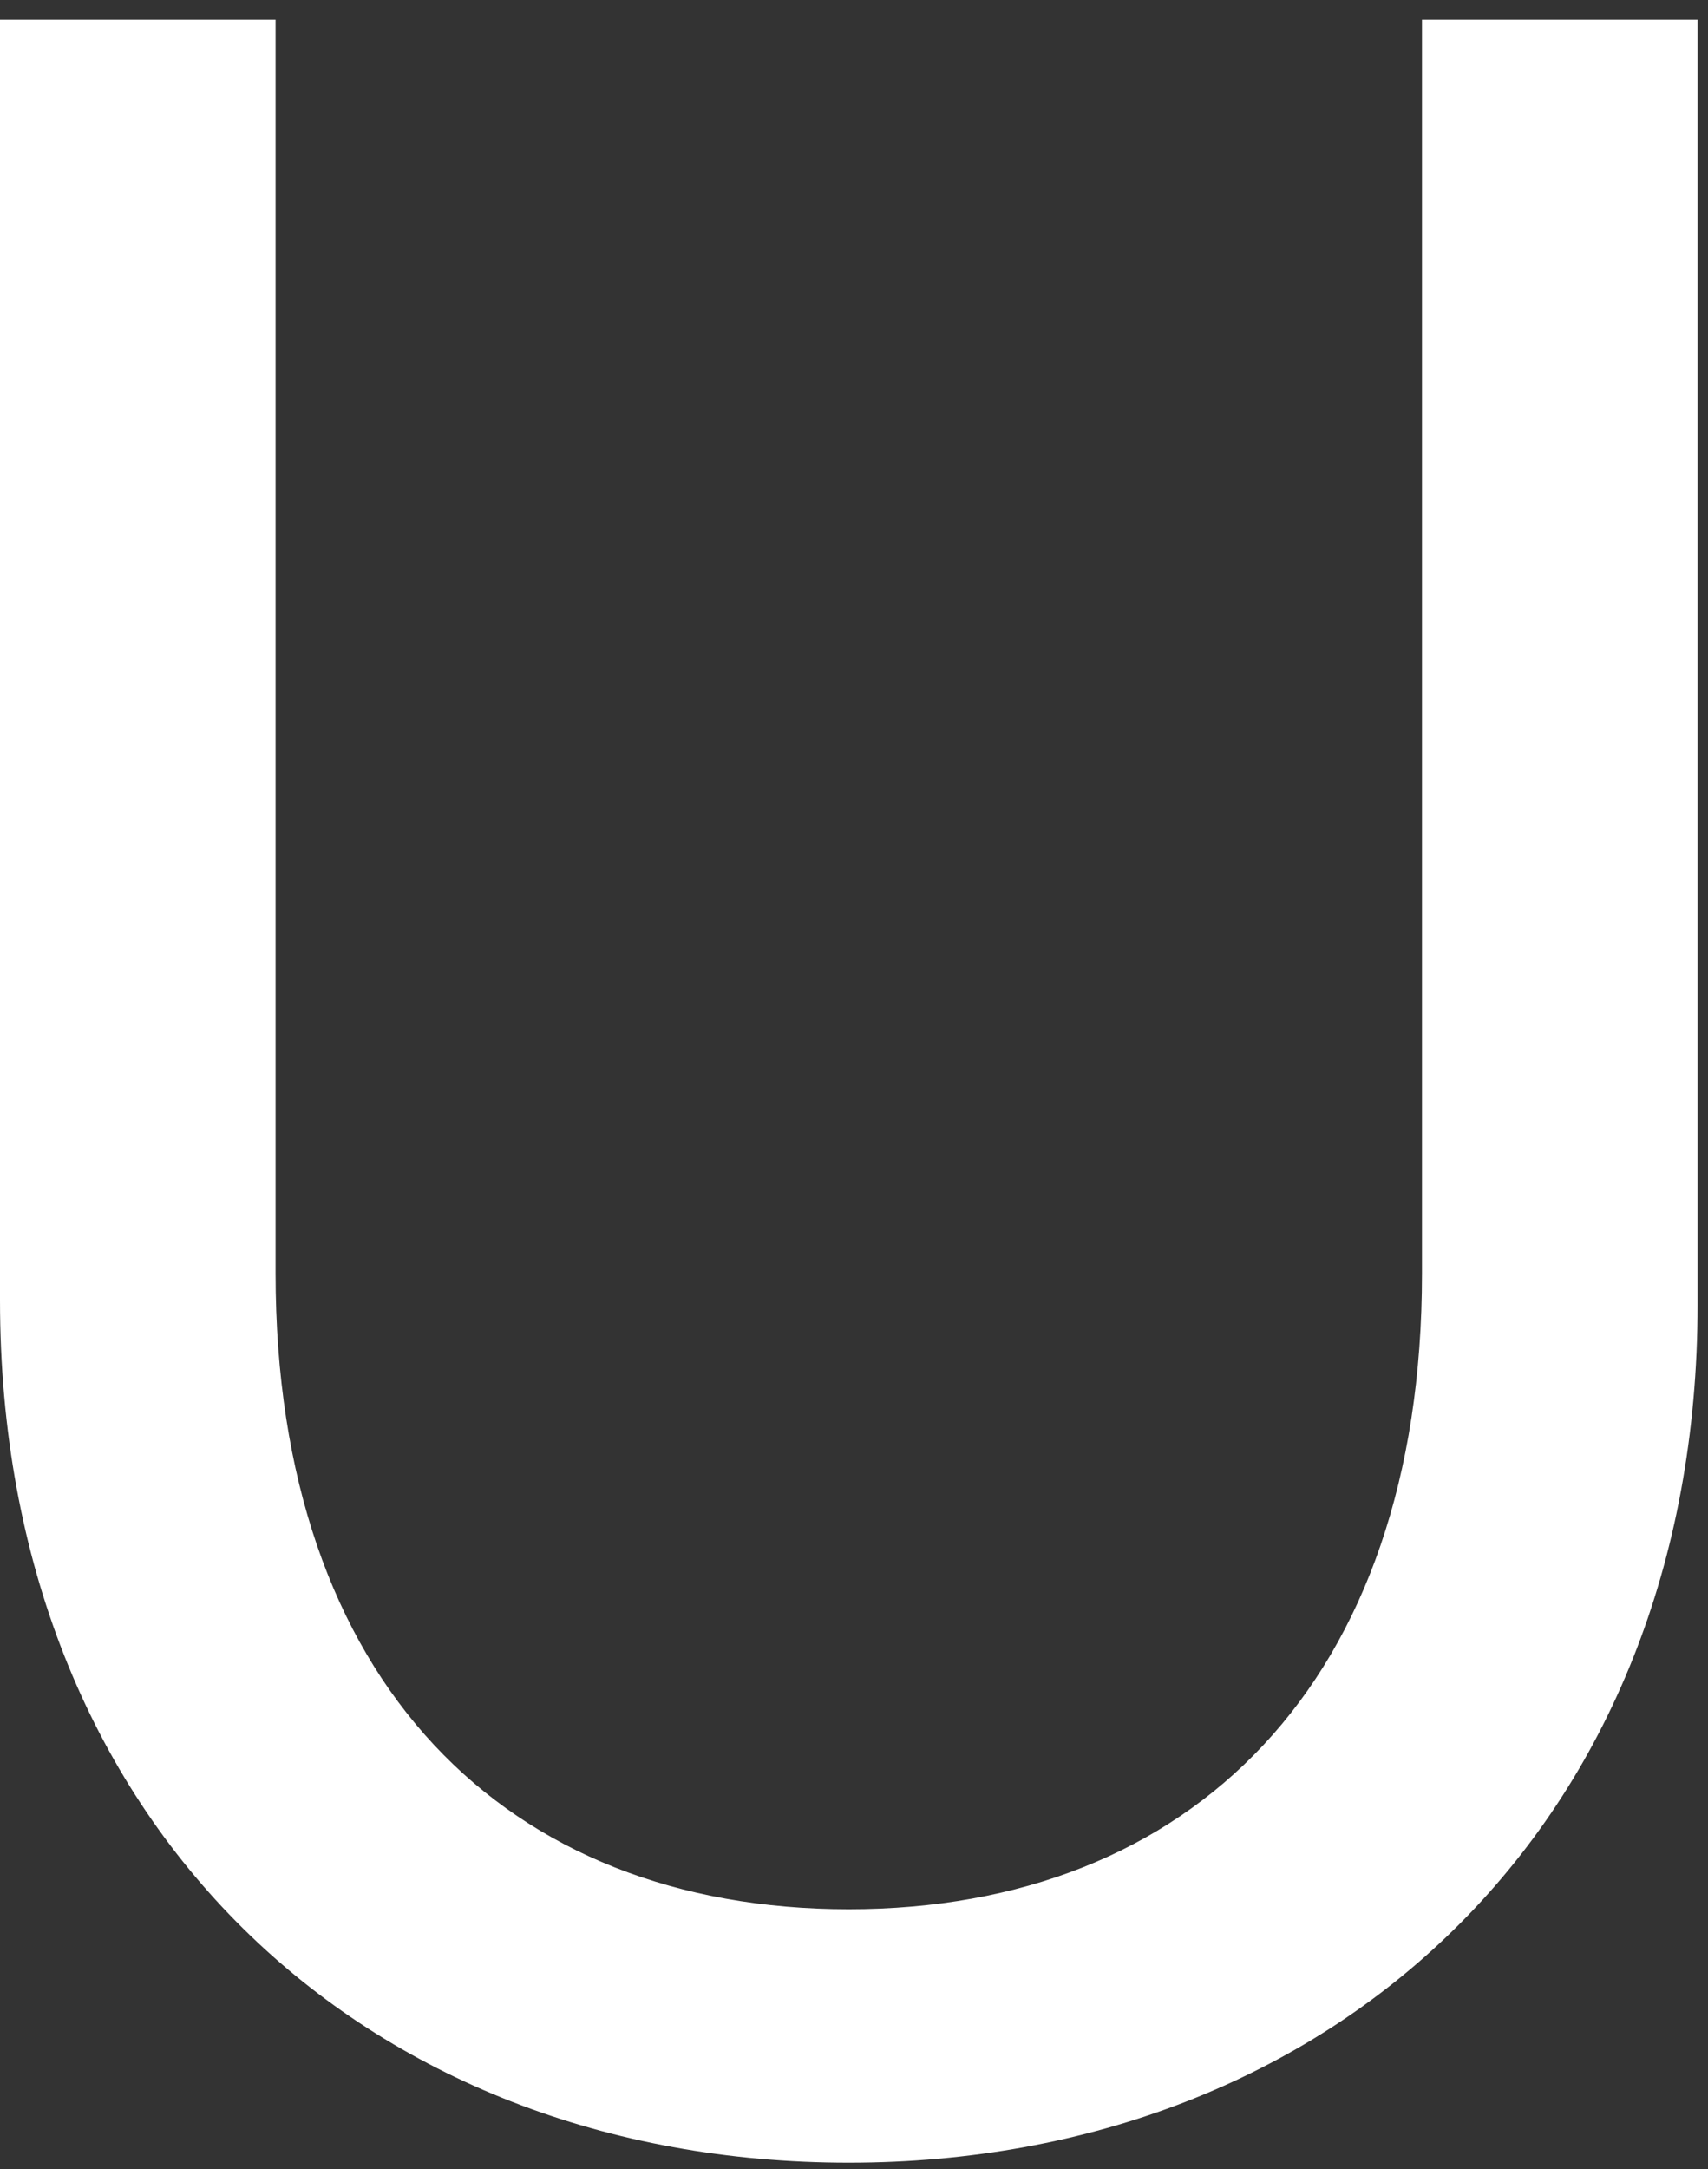
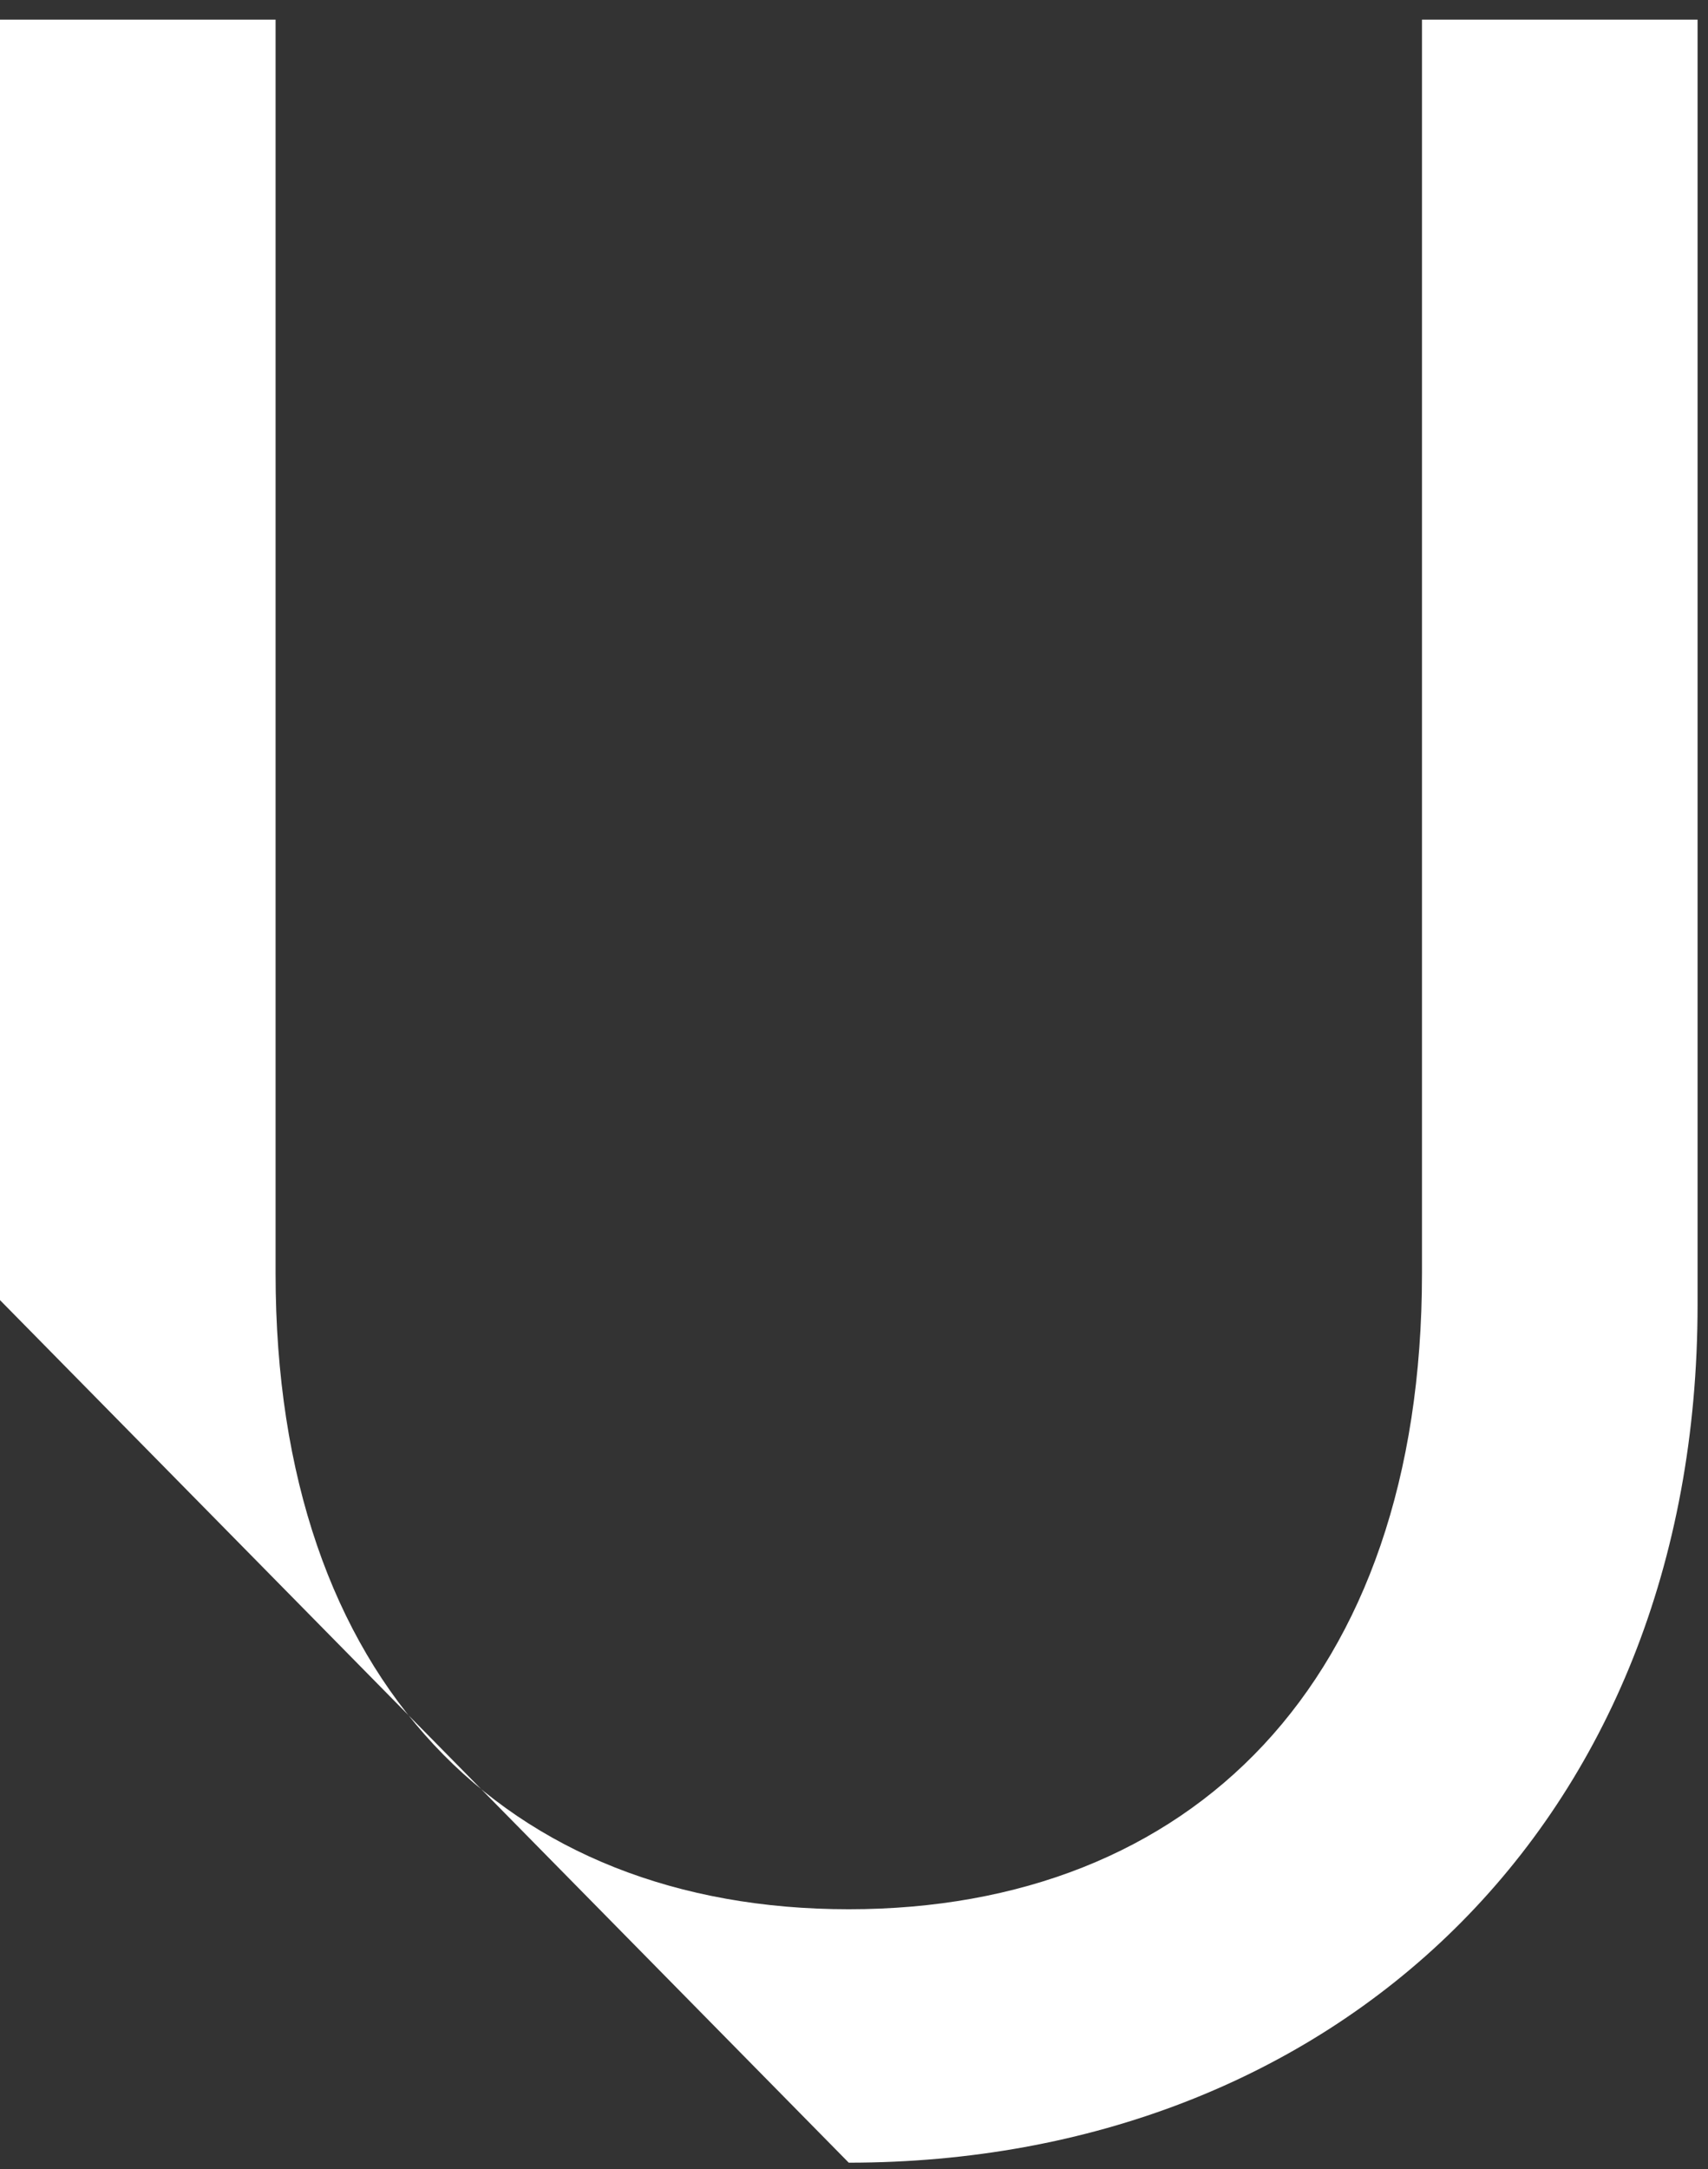
<svg xmlns="http://www.w3.org/2000/svg" width="78" height="99" viewBox="0 0 78 99" fill="none">
  <rect x="0" y="0" width="78" height="99" fill="#333333" stroke="none" />
-   <path d="M38.76 98.709C60.881 98.709 77.524 83.287 77.524 59.542V0.896H64.938V58.123C64.938 76.793 54.387 87.142 38.76 87.142C23.136 87.142 12.585 76.793 12.585 58.123V0.896H0V59.34C0 83.287 16.642 98.709 38.76 98.709Z" fill="white" />
+   <path d="M38.76 98.709C60.881 98.709 77.524 83.287 77.524 59.542V0.896H64.938V58.123C64.938 76.793 54.387 87.142 38.76 87.142C23.136 87.142 12.585 76.793 12.585 58.123V0.896H0V59.34Z" fill="white" />
</svg>